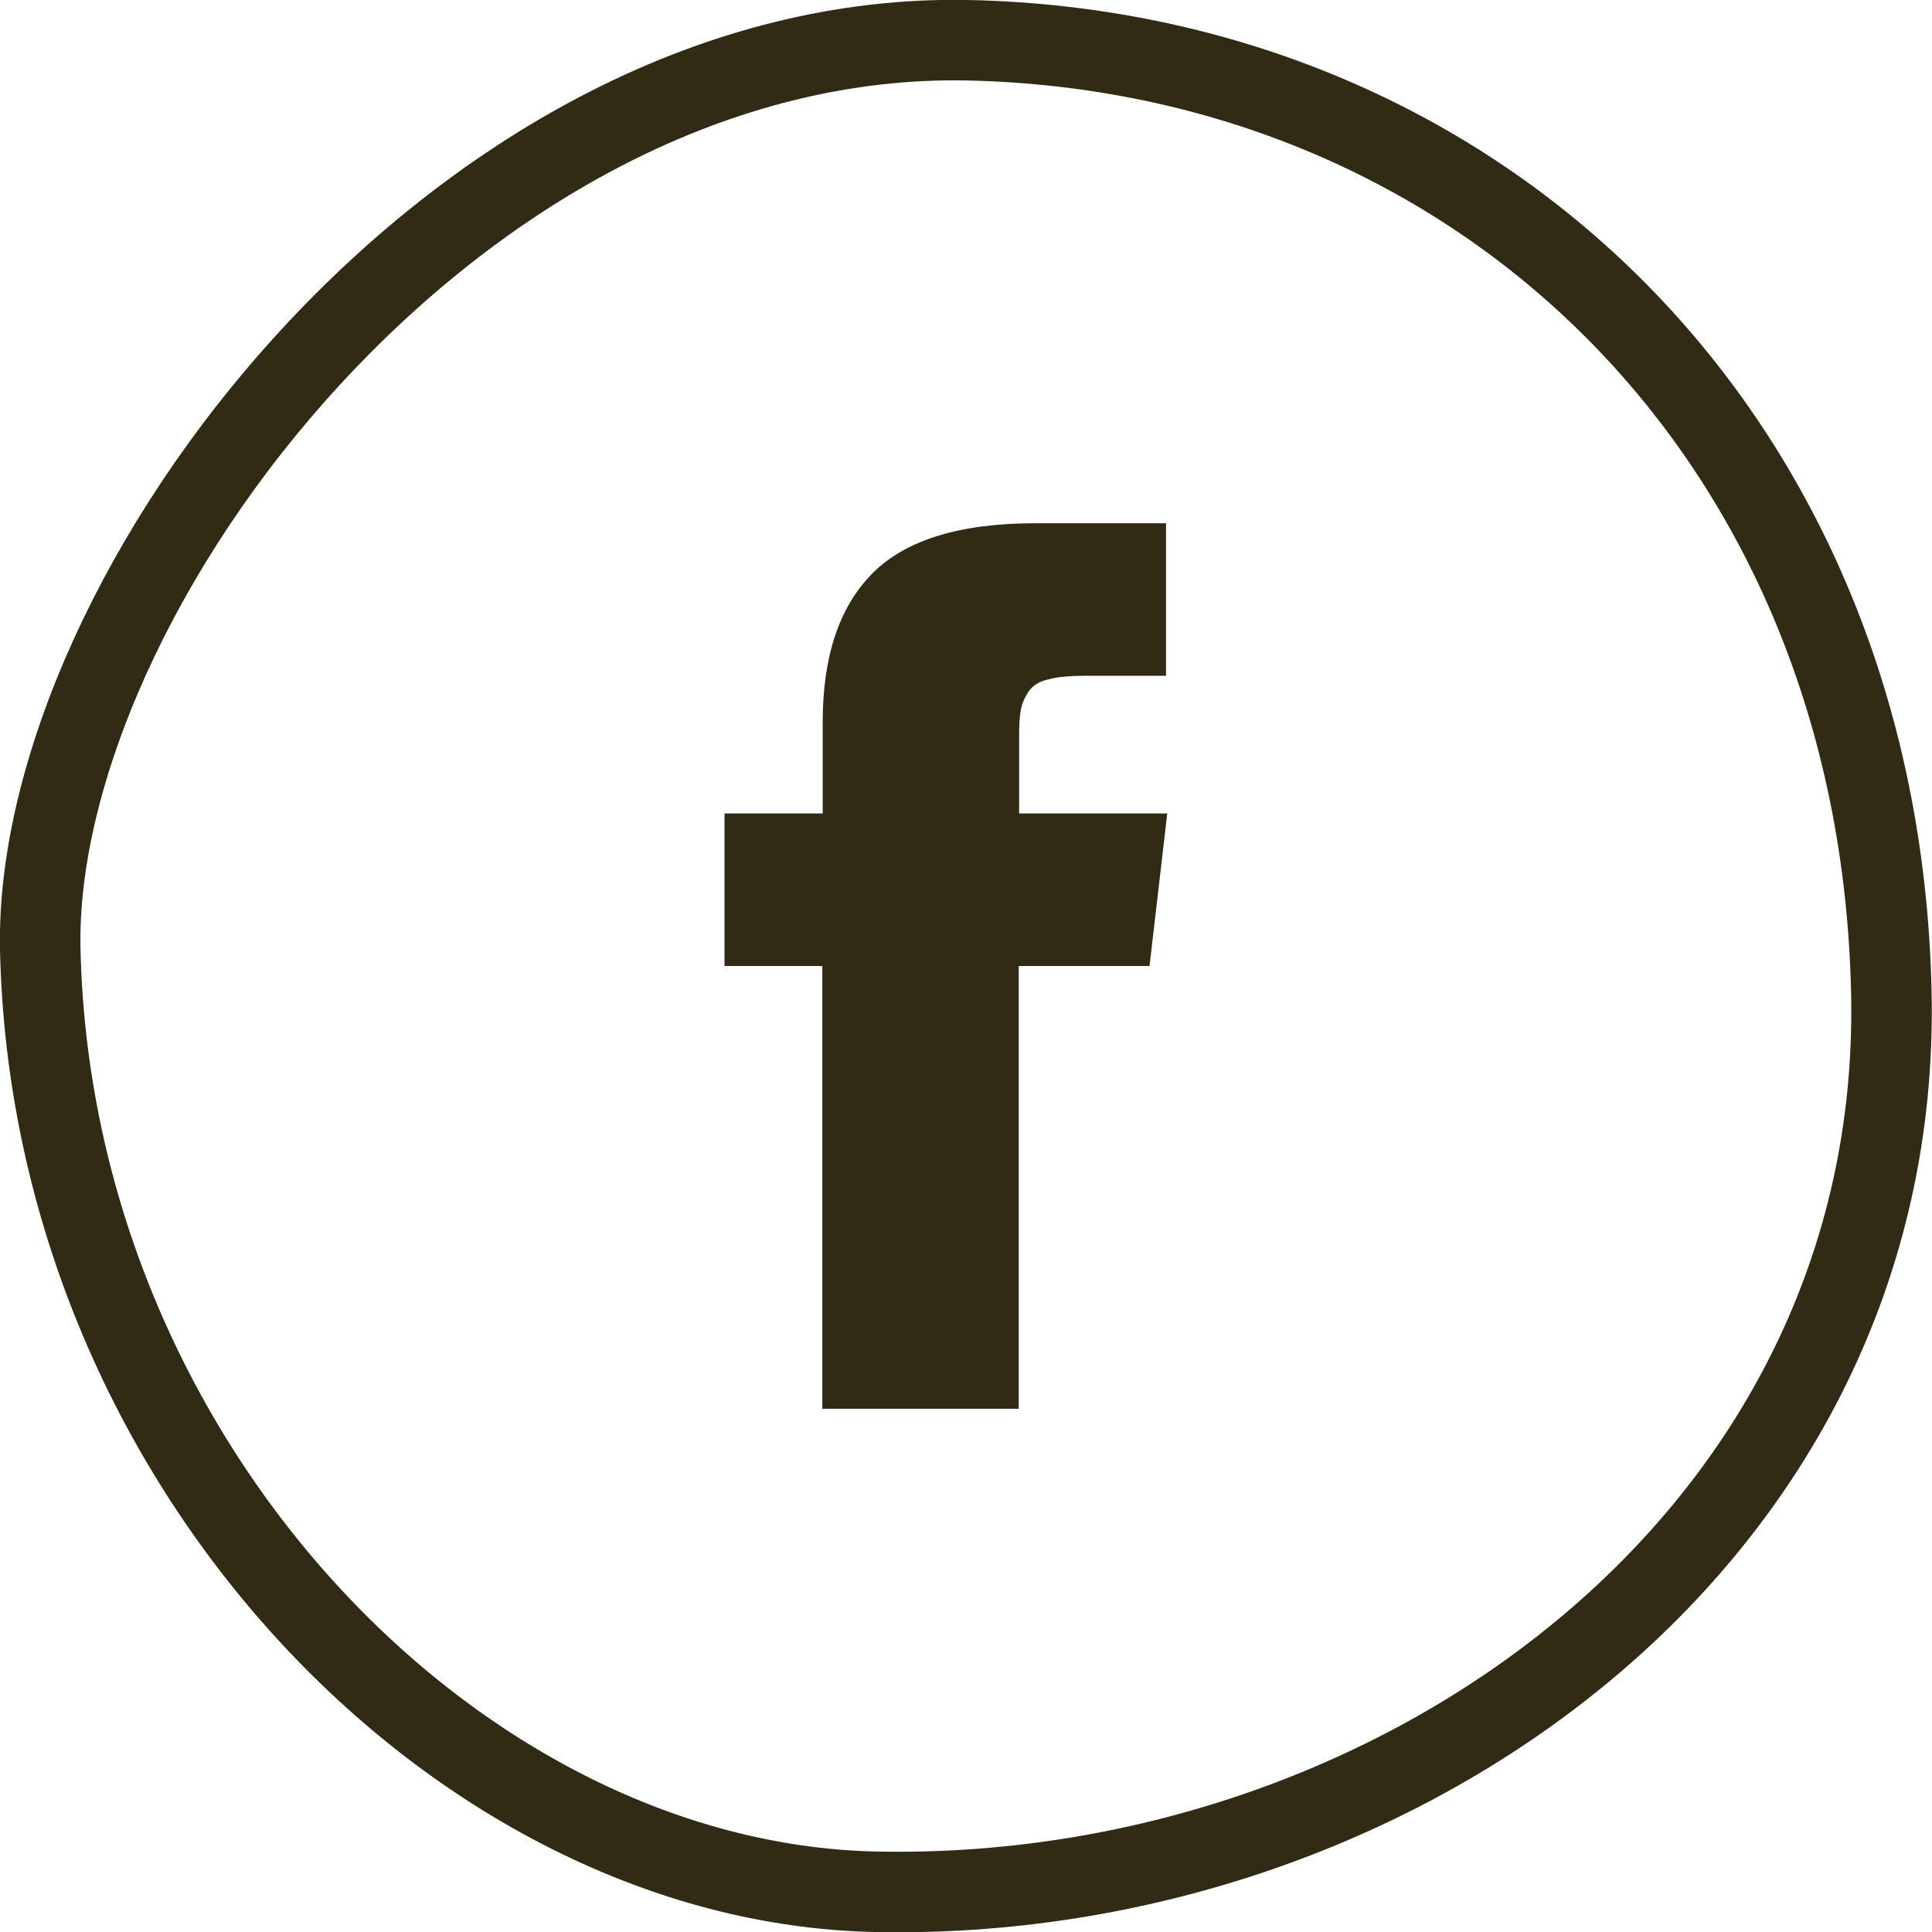
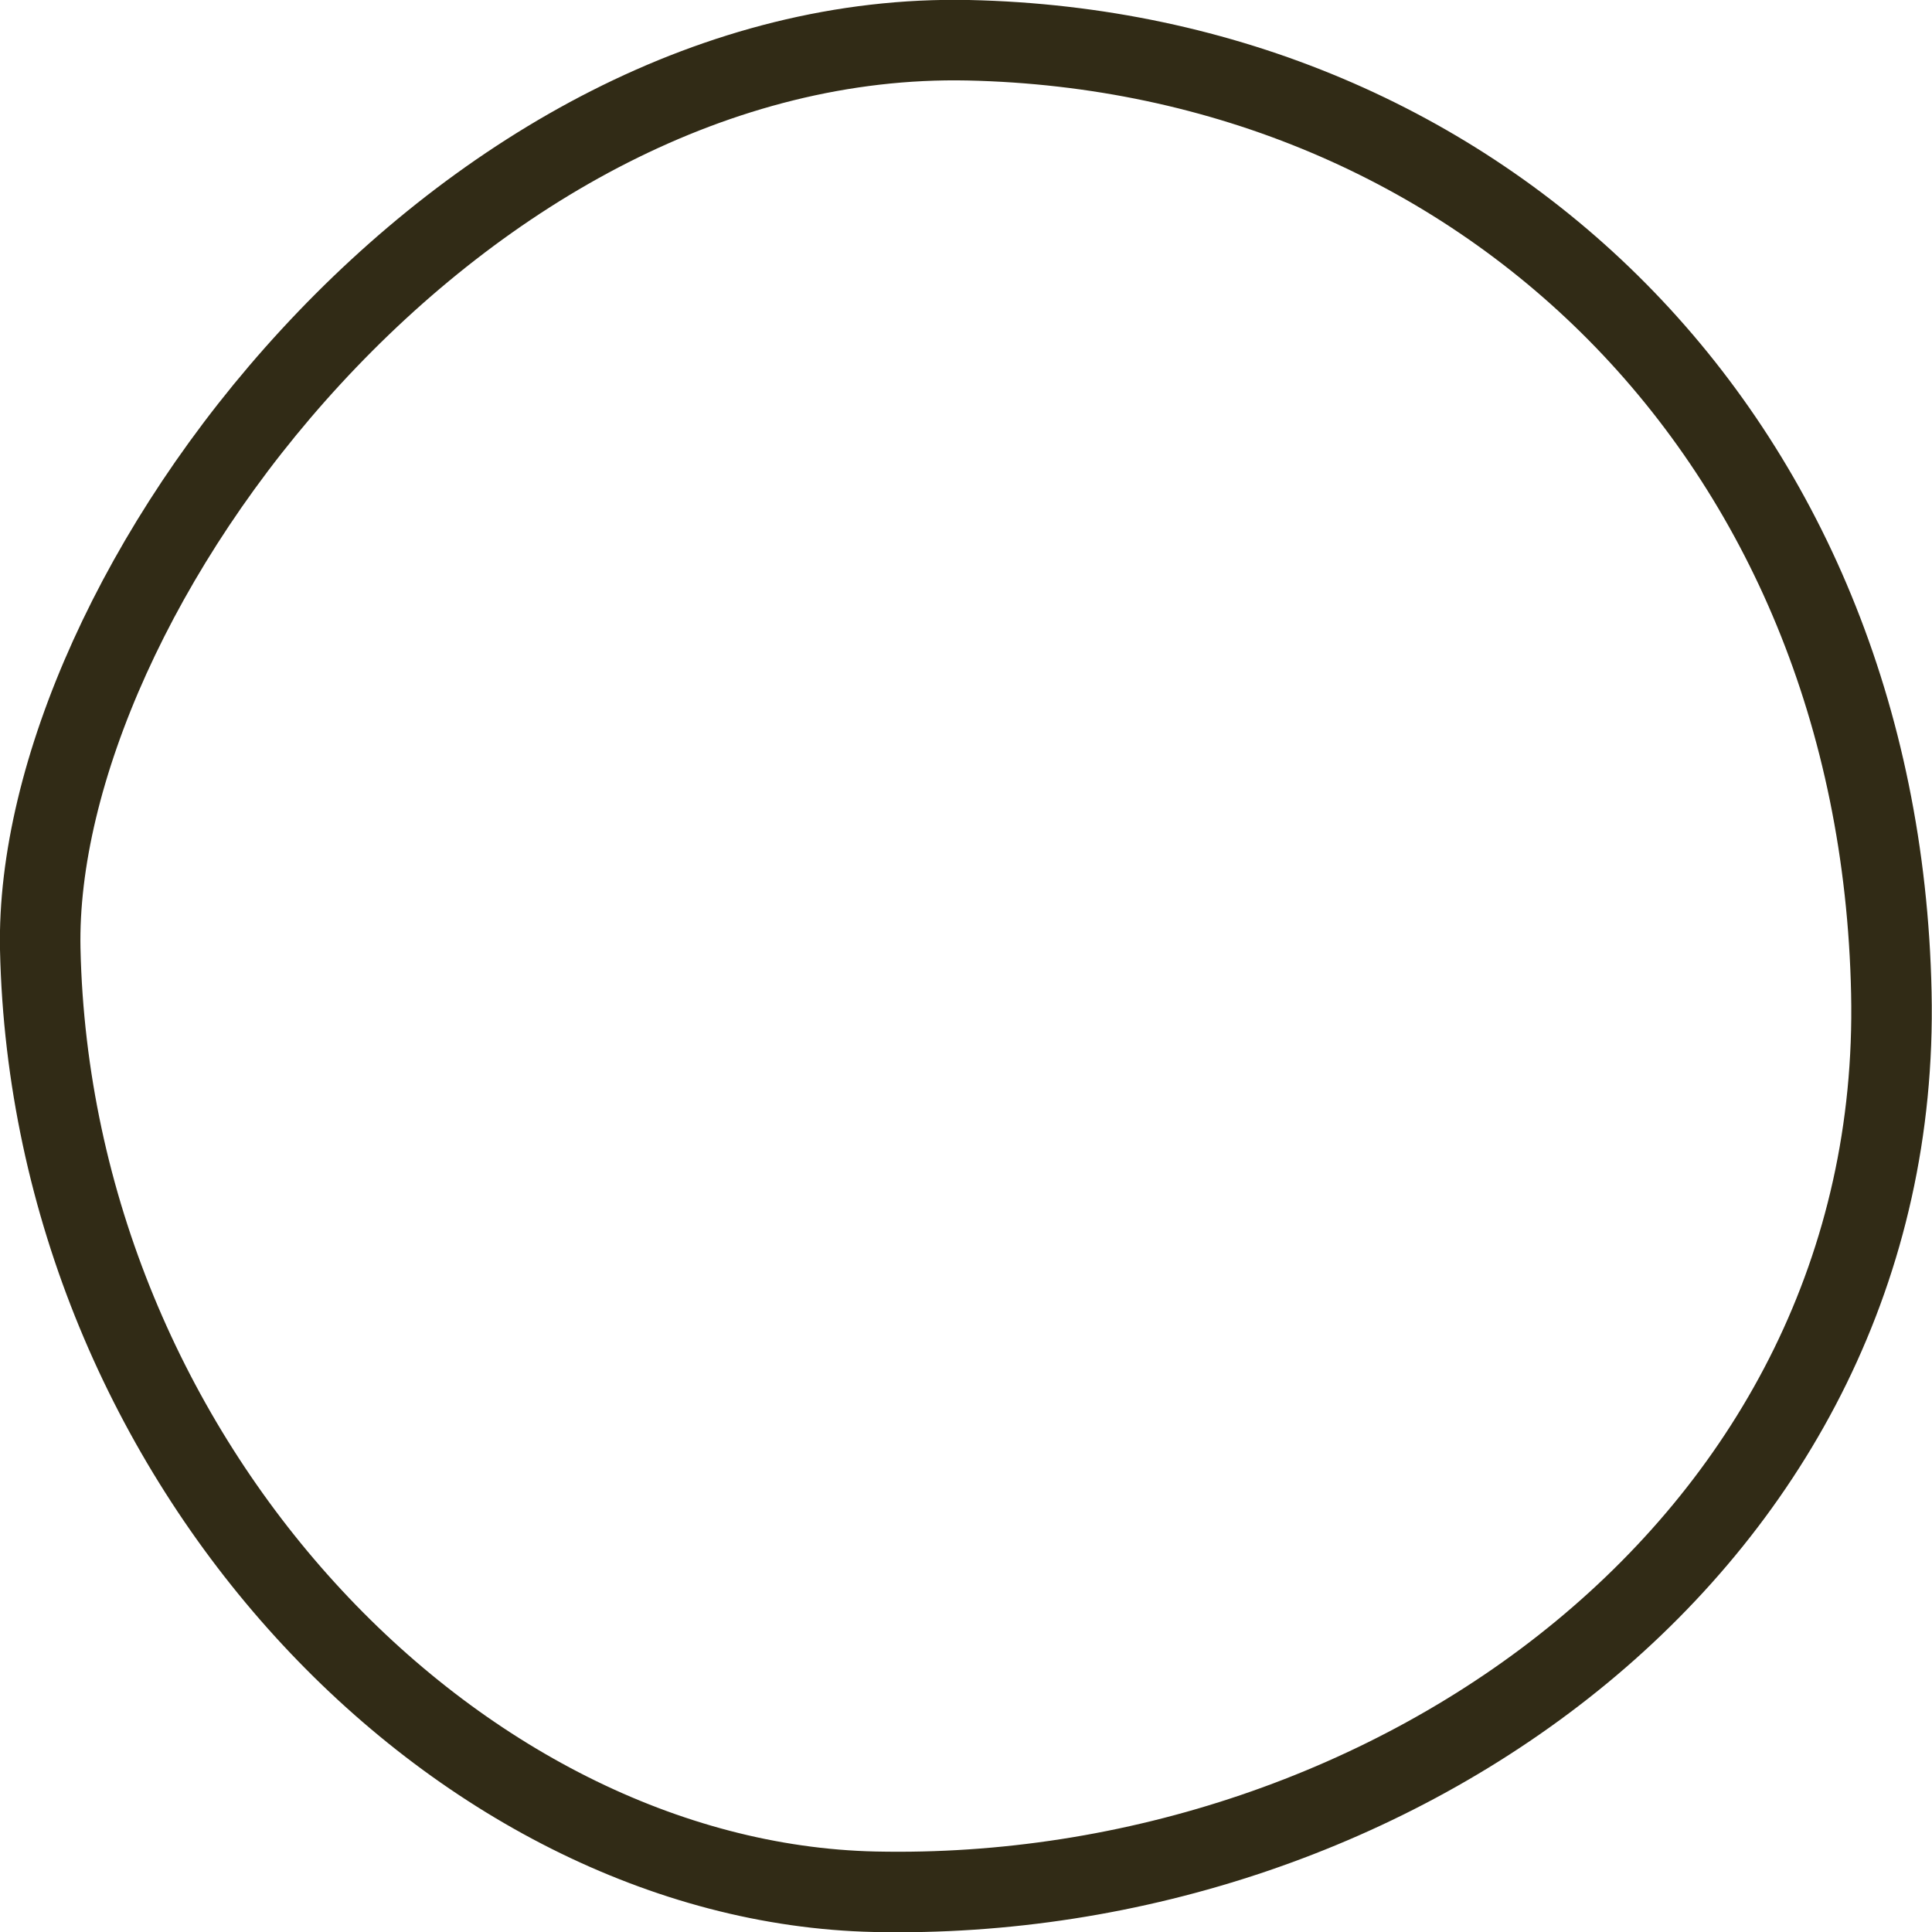
<svg xmlns="http://www.w3.org/2000/svg" version="1.1" id="Layer_1" x="0px" y="0px" viewBox="0 0 48 48" style="enable-background:new 0 0 48 48;" xml:space="preserve">
  <style type="text/css">
	.st0{fill:none;stroke:#312B16;stroke-width:2;}
	.st1{fill-rule:evenodd;clip-rule:evenodd;fill:#312B16;}
</style>
  <path class="st0" d="M46.99,24.67c0.29,13.61-12.38,22.61-25.26,22.33C11.35,46.77,1.28,36.35,1,23.58  C0.91,19.23,3.45,13.5,7.73,8.86C12,4.23,17.81,0.87,24.06,1C36.77,1.28,46.7,10.83,46.99,24.67z" />
-   <path class="st1" d="M25.32,20.21v-1.9c0-0.28,0.01-0.5,0.04-0.66c0.03-0.16,0.09-0.31,0.19-0.46c0.1-0.15,0.26-0.26,0.49-0.31  c0.22-0.06,0.52-0.09,0.9-0.09h2.03V13h-3.25c-1.88,0-3.23,0.42-4.05,1.25c-0.82,0.83-1.23,2.06-1.23,3.68v2.28H18V24h2.43v11h4.88  V24h3.25L29,20.21H25.32z" />
</svg>